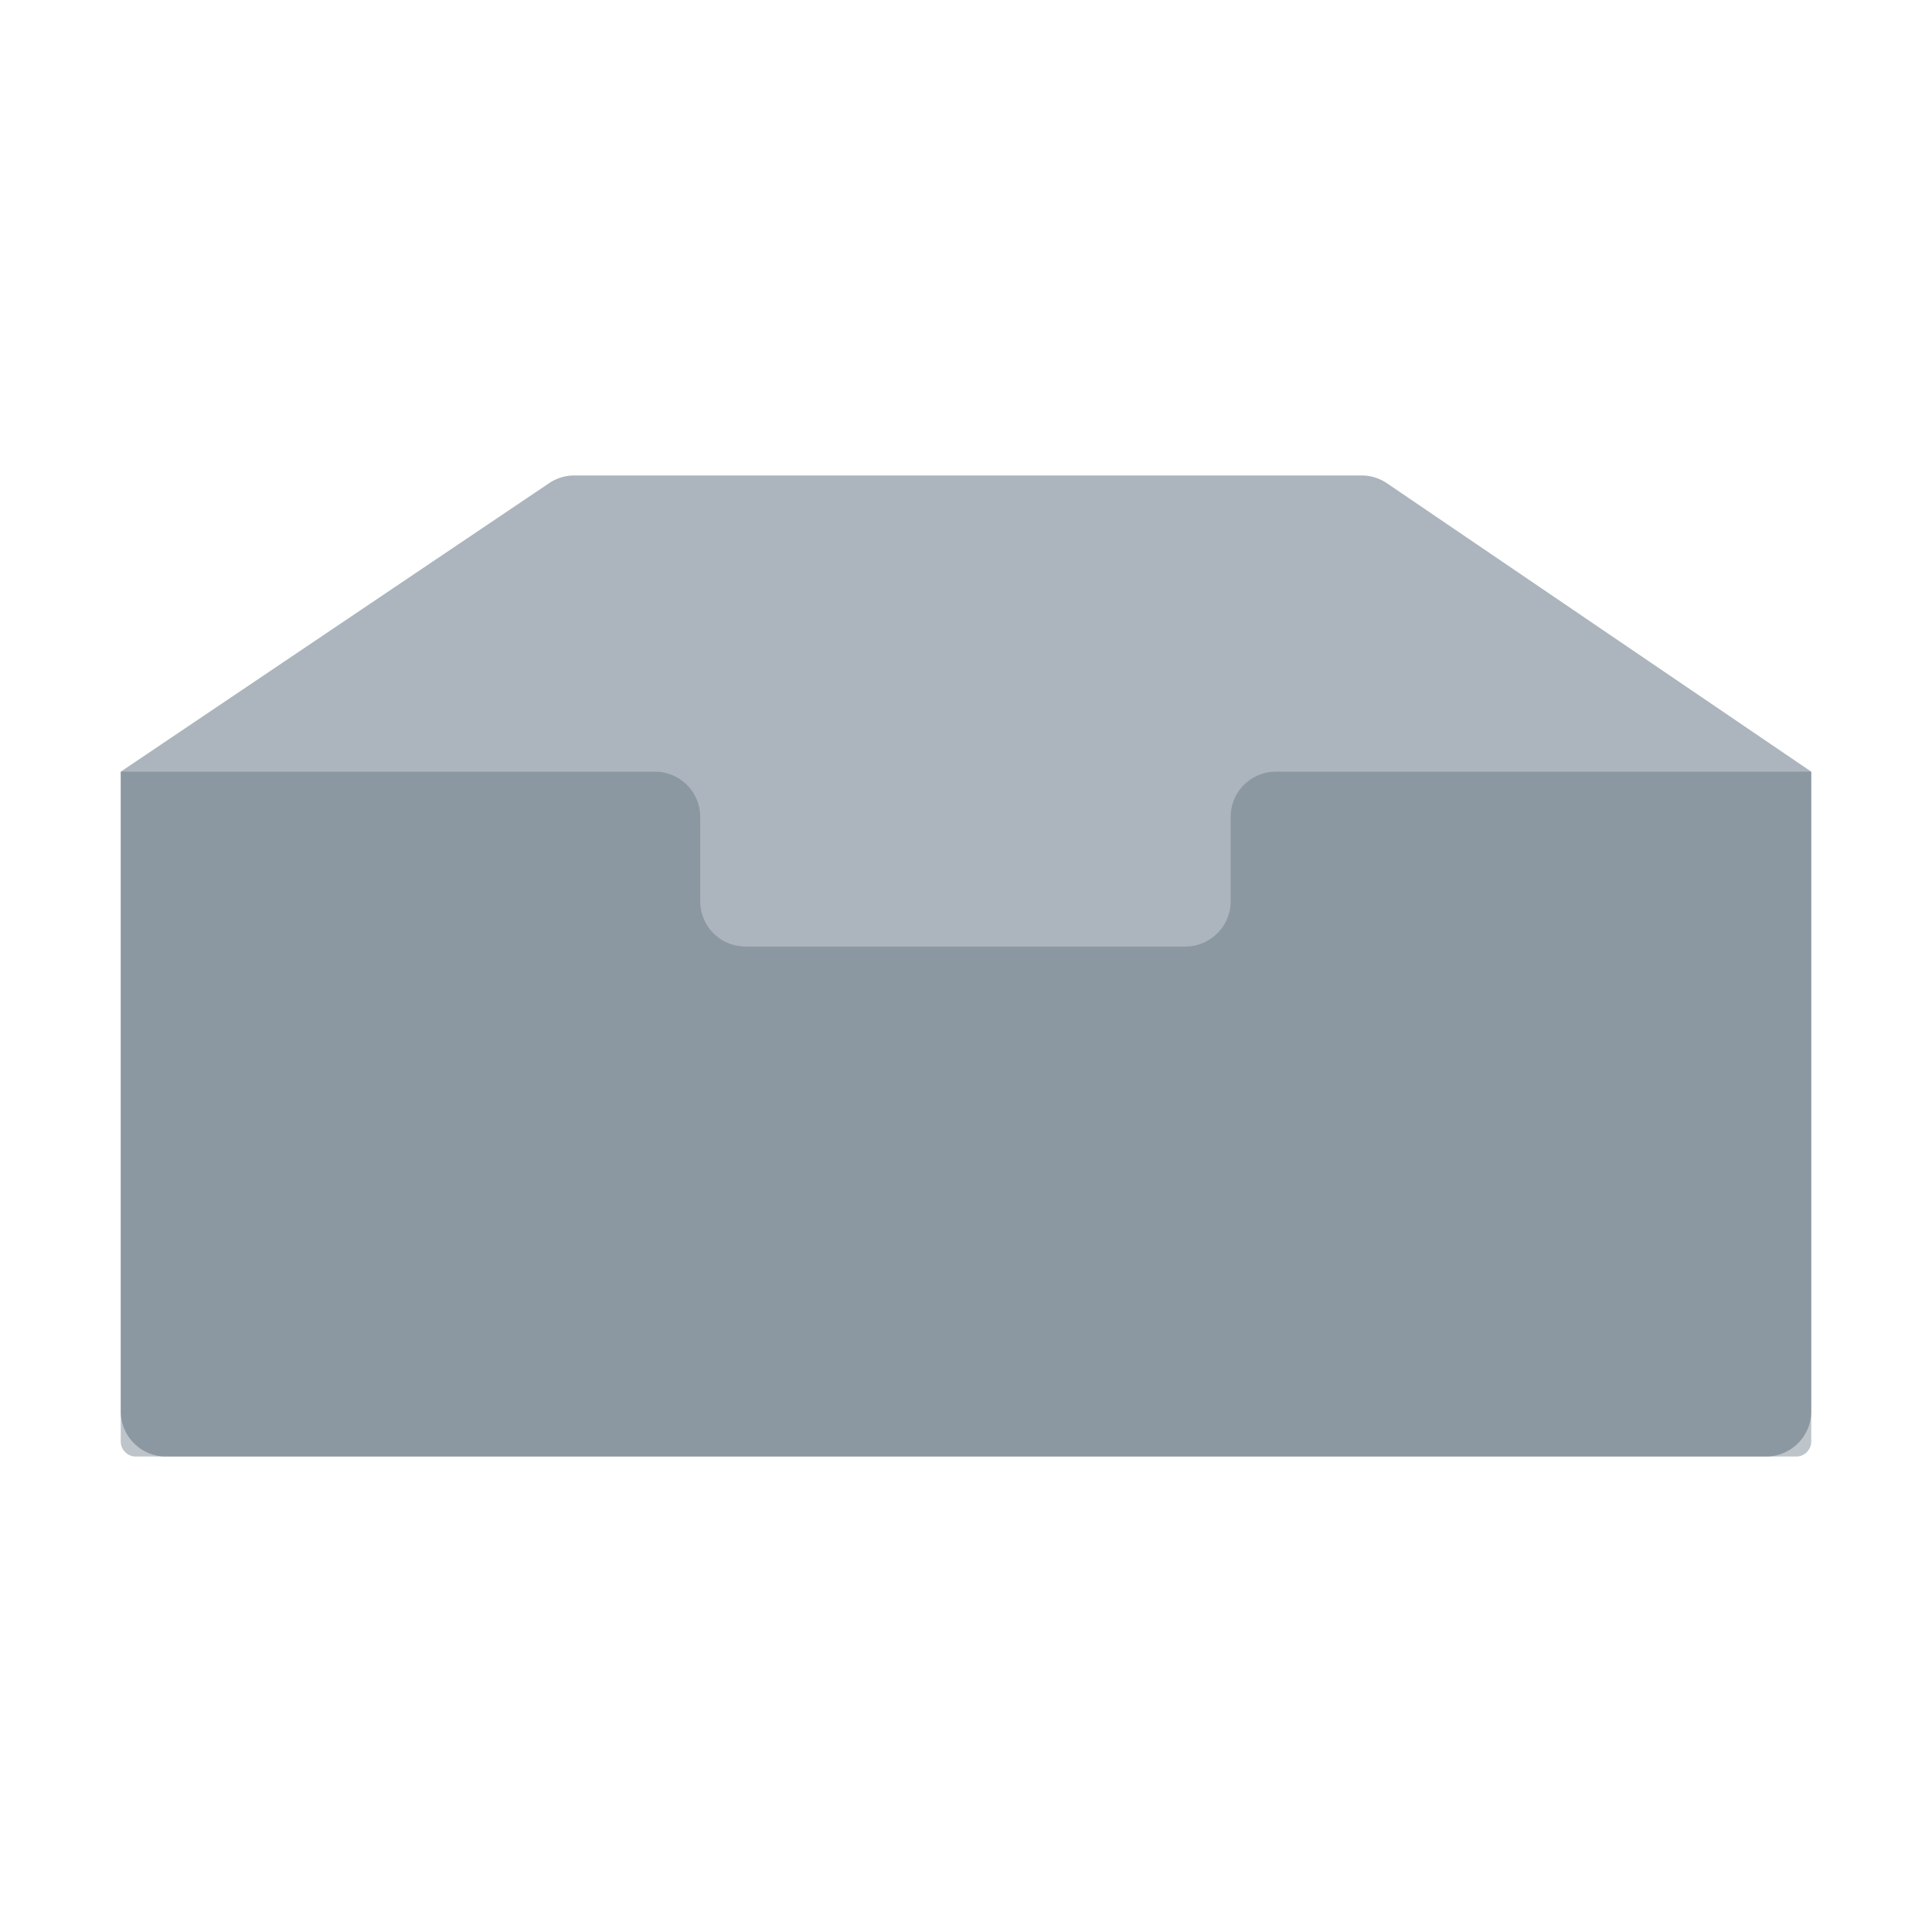
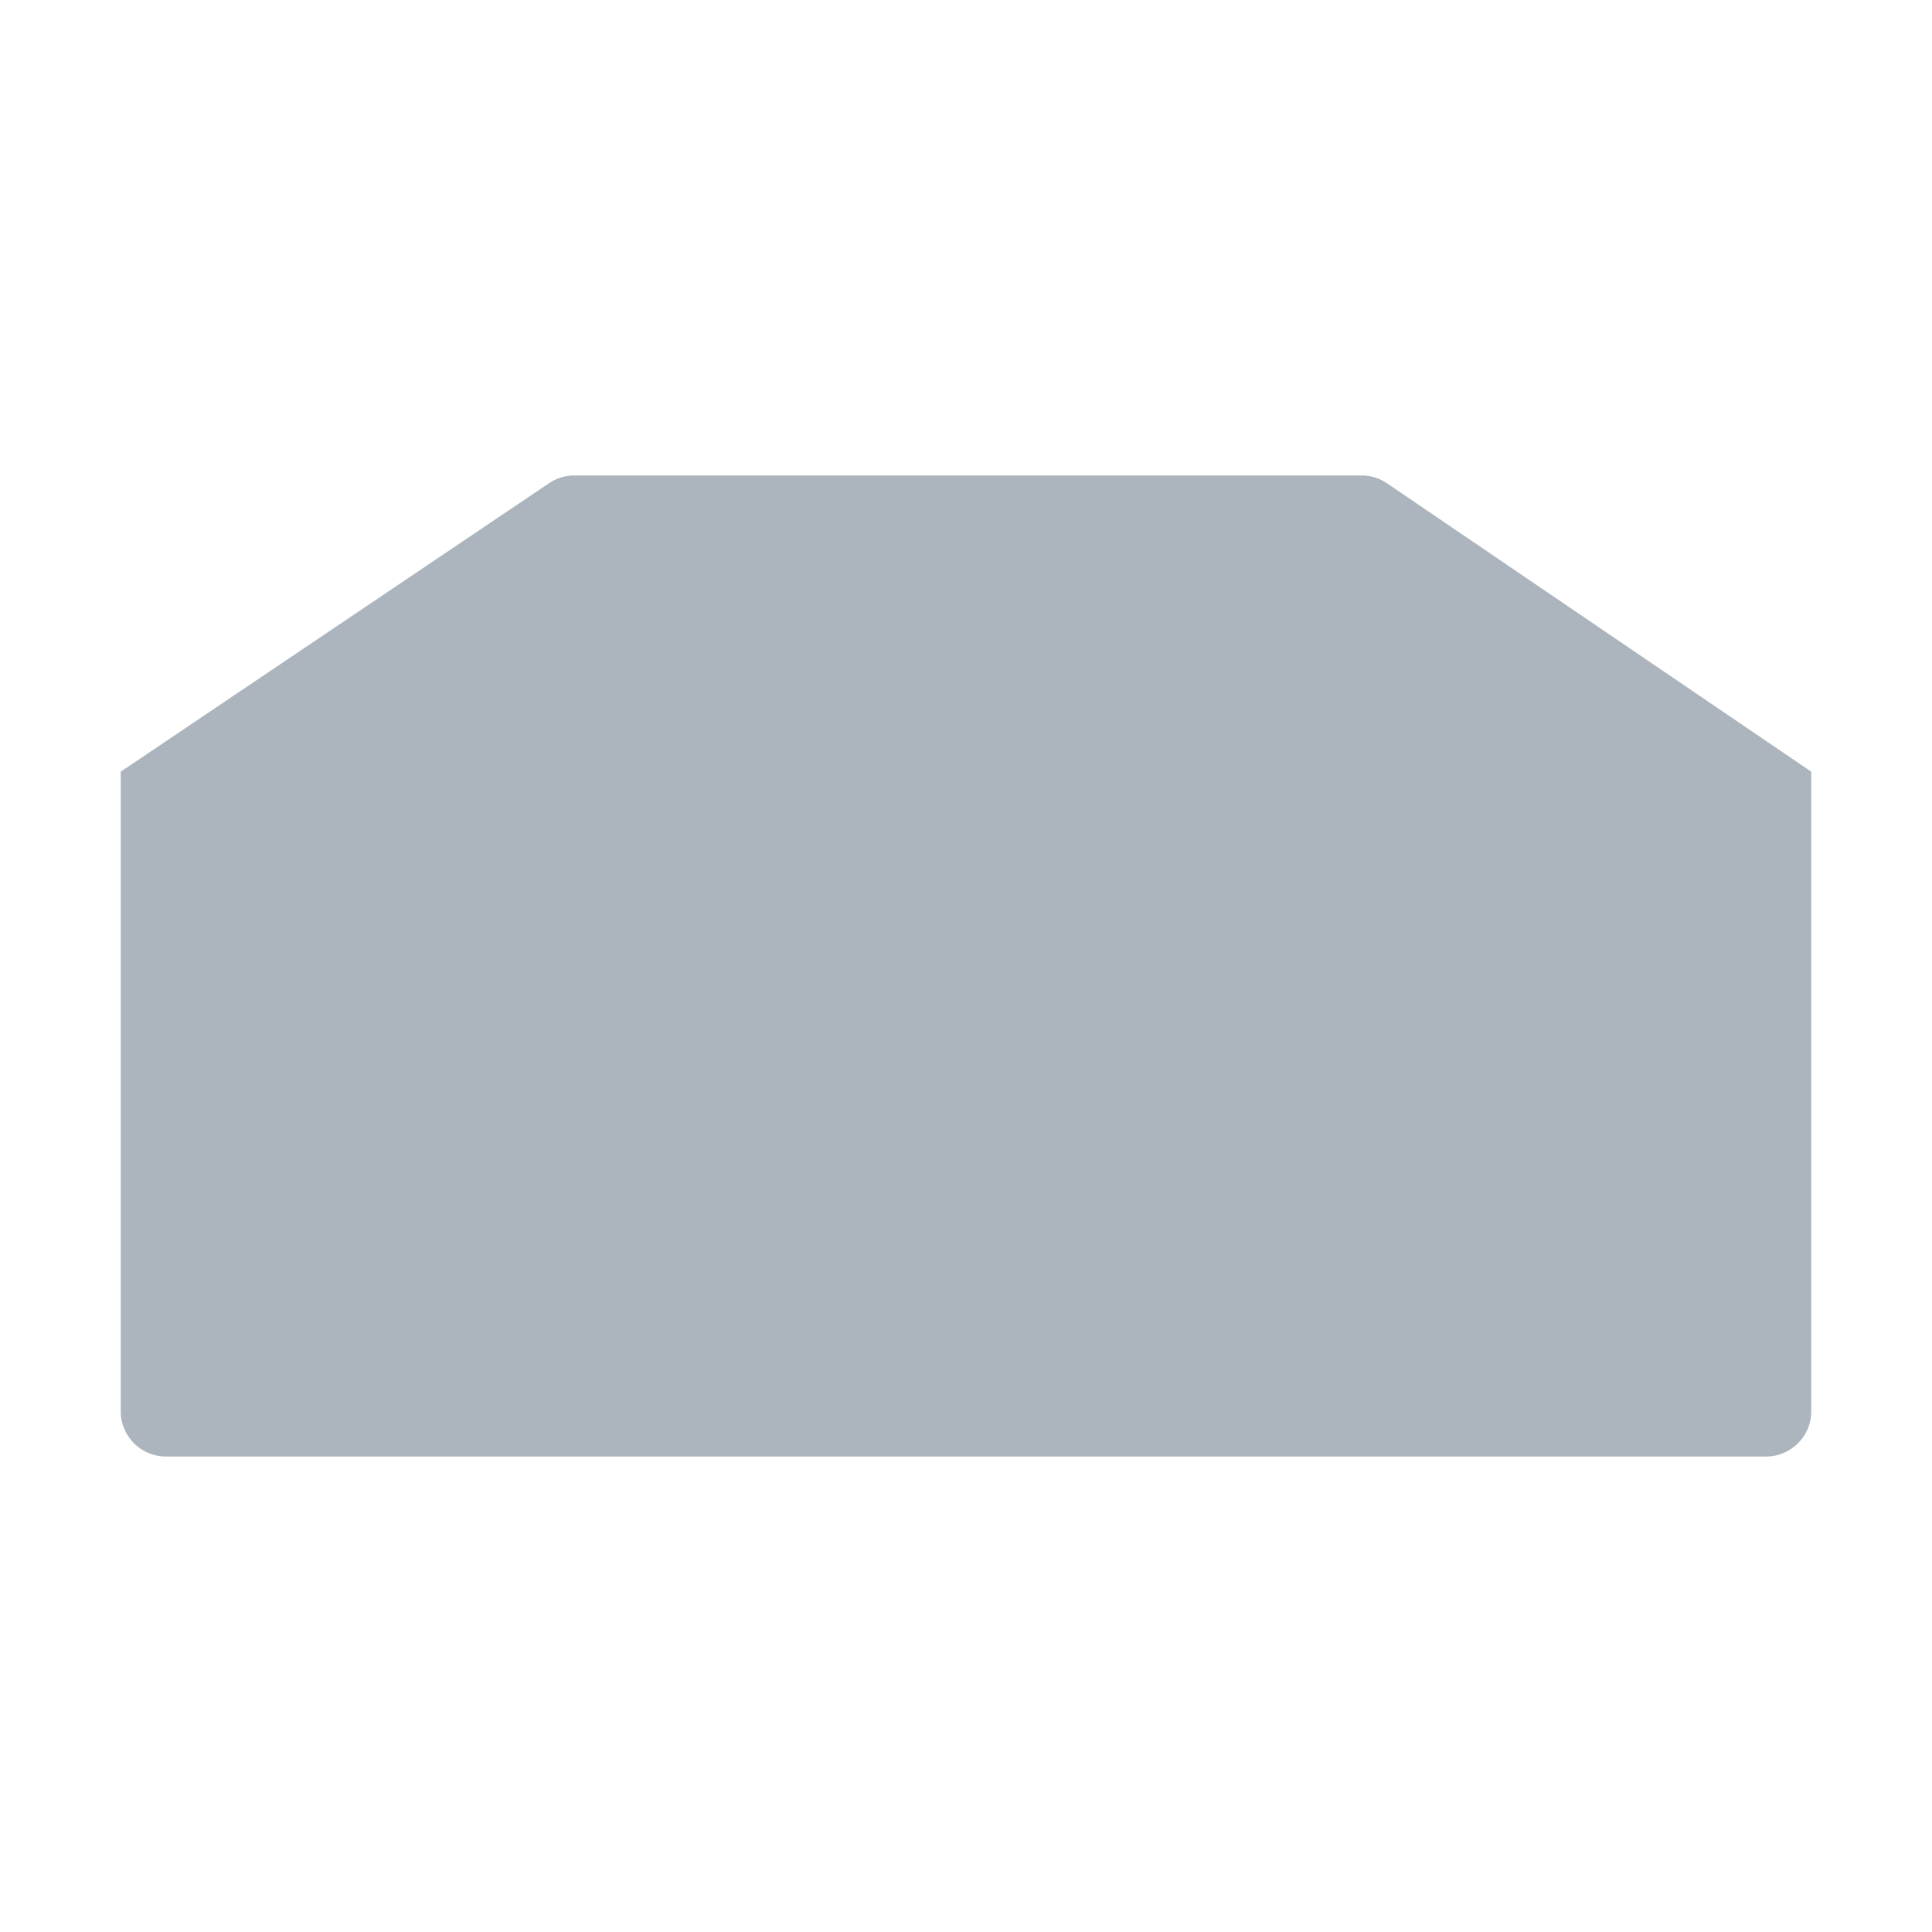
<svg xmlns="http://www.w3.org/2000/svg" t="1679099390732" class="icon" viewBox="0 0 1024 1024" version="1.1" p-id="1979" width="120" height="120">
  <path d="M64 409l227.038-152.906A24 24 0 0 1 304.444 252h417.194a24 24 0 0 1 13.492 4.151L960 409v339c0 13.255-10.745 24-24 24H88c-13.255 0-24-10.745-24-24V409z" fill="#5b6d7c" fill-opacity=".5" p-id="1980" />
-   <path d="M64 409h283.136c13.255 0 24 10.745 24 24v44.68c0 13.254 10.745 24 24 24h233.136c13.255 0 24-10.746 24-24V433c0-13.255 10.745-24 24-24H960v355a8 8 0 0 1-8 8H72a8 8 0 0 1-8-8V409z" fill="#5b6d7c" fill-opacity=".4" p-id="1981" />
</svg>